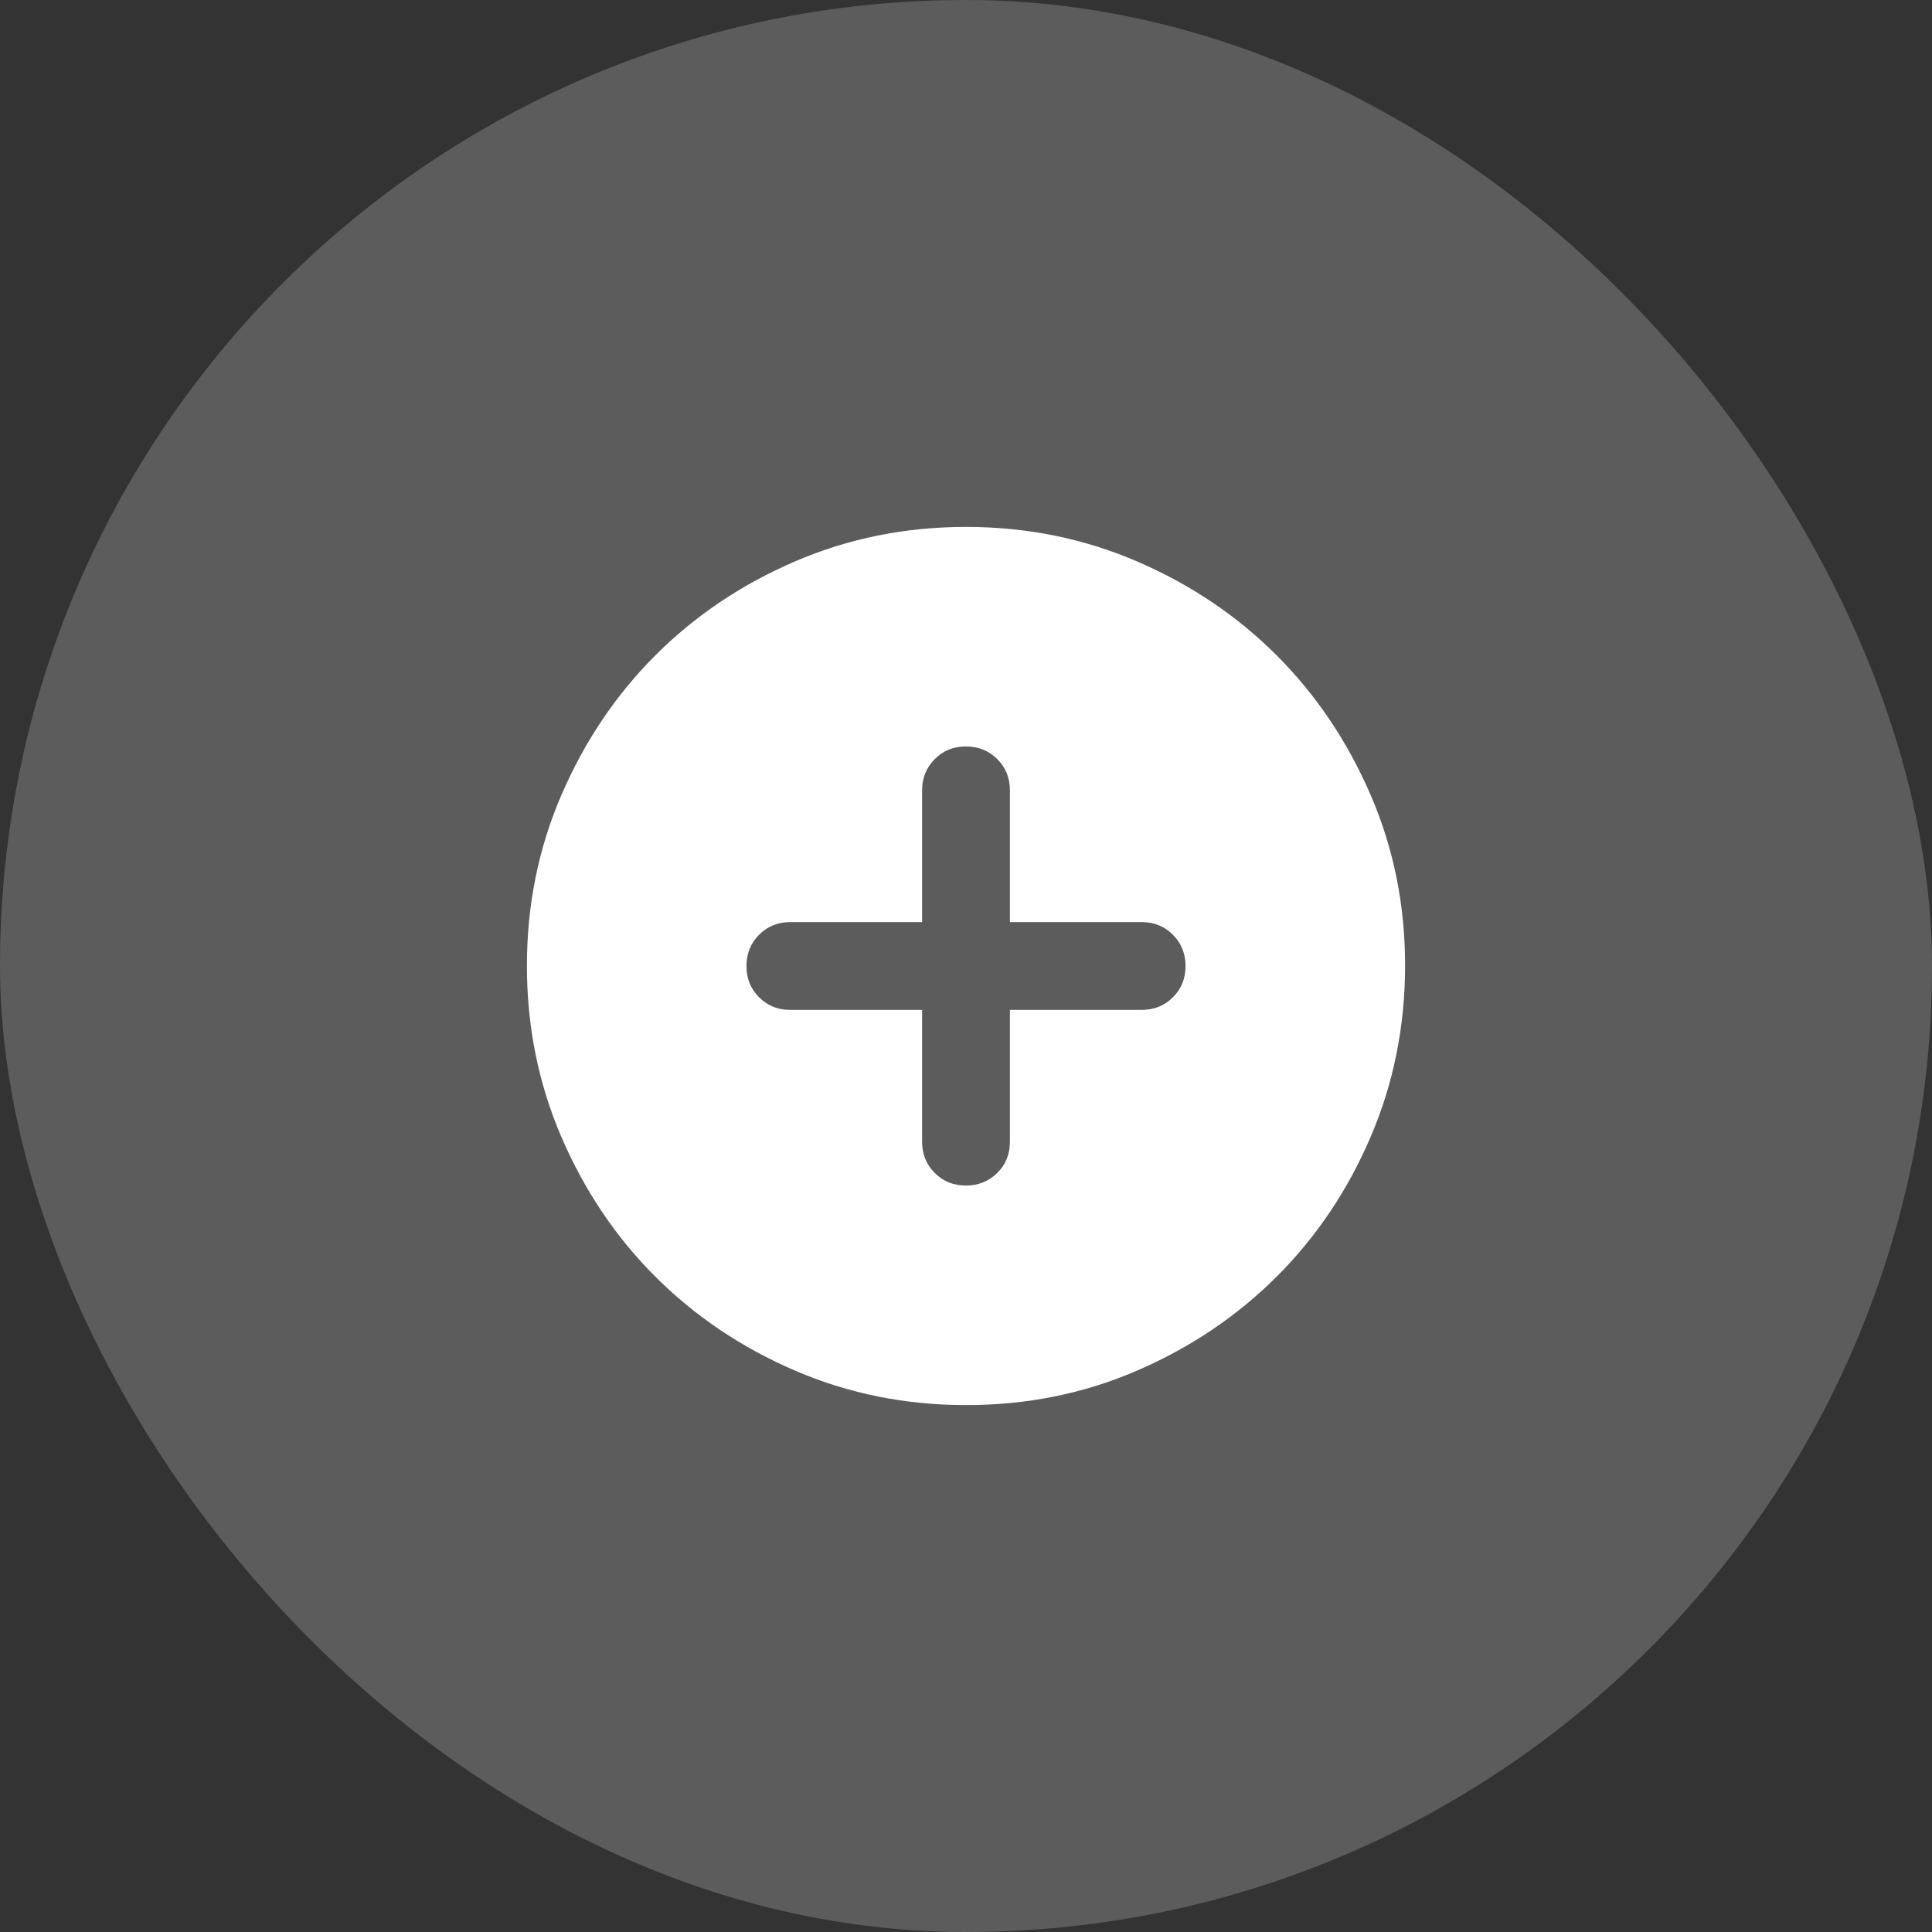
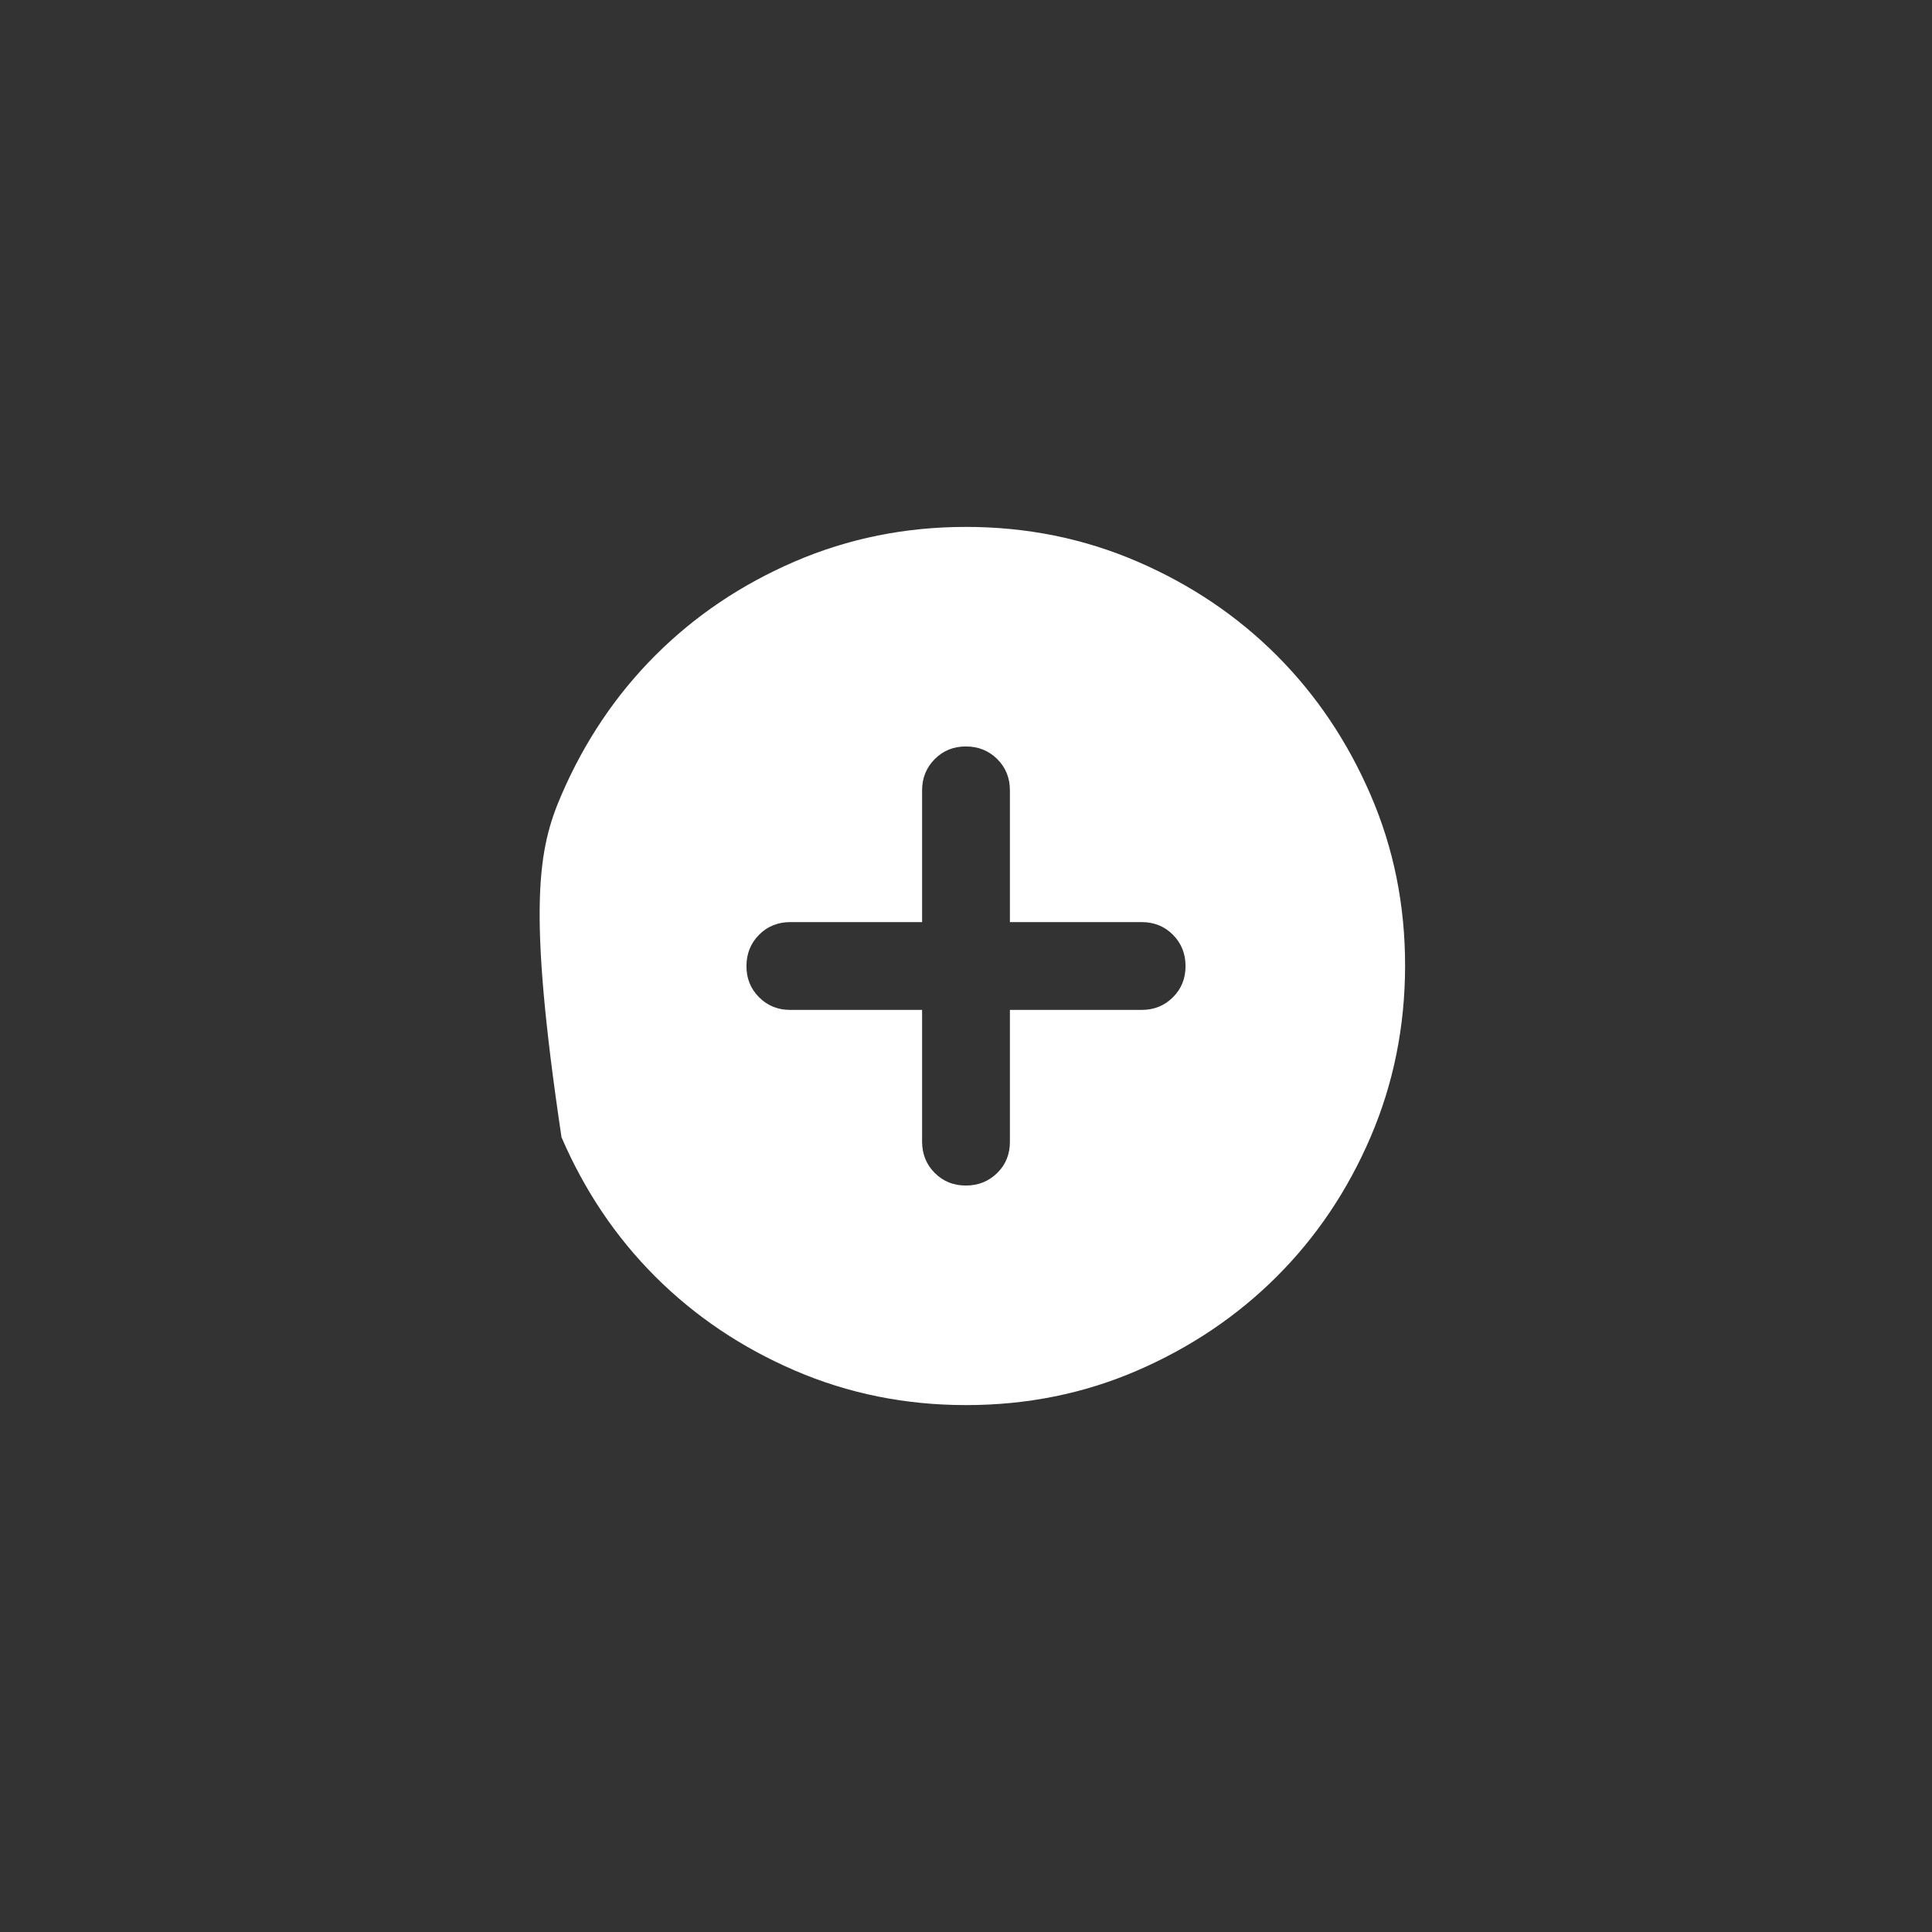
<svg xmlns="http://www.w3.org/2000/svg" width="44" height="44" viewBox="0 0 44 44" fill="none">
  <rect x="0" y="0" width="44" height="44" fill="#333333" stroke="none" />
-   <rect width="44" height="44" rx="22" fill="white" fill-opacity="0.2" />
-   <path d="M21 23V26C21 26.283 21.096 26.521 21.288 26.713C21.48 26.905 21.717 27.001 22 27C22.283 26.999 22.52 26.903 22.713 26.712C22.906 26.521 23.001 26.283 23 26V23H26C26.283 23 26.521 22.904 26.713 22.712C26.905 22.52 27.001 22.283 27 22C26.999 21.717 26.903 21.48 26.712 21.288C26.521 21.096 26.283 21 26 21H23V18C23 17.717 22.904 17.479 22.712 17.288C22.52 17.097 22.283 17.001 22 17C21.717 16.999 21.48 17.095 21.288 17.288C21.096 17.481 21 17.718 21 18V21H18C17.717 21 17.479 21.096 17.288 21.288C17.097 21.48 17.001 21.717 17 22C16.999 22.283 17.095 22.52 17.288 22.713C17.481 22.906 17.718 23.001 18 23H21ZM22 32C20.617 32 19.317 31.737 18.1 31.212C16.883 30.687 15.825 29.974 14.925 29.075C14.025 28.176 13.313 27.117 12.788 25.9C12.263 24.683 12.001 23.383 12 22C11.999 20.617 12.262 19.317 12.788 18.1C13.314 16.883 14.026 15.824 14.925 14.925C15.824 14.026 16.882 13.313 18.1 12.788C19.318 12.263 20.618 12 22 12C23.382 12 24.682 12.263 25.9 12.788C27.118 13.313 28.176 14.026 29.075 14.925C29.974 15.824 30.686 16.883 31.213 18.1C31.74 19.317 32.002 20.617 32 22C31.998 23.383 31.735 24.683 31.212 25.9C30.689 27.117 29.976 28.176 29.075 29.075C28.174 29.974 27.115 30.687 25.9 31.213C24.685 31.739 23.385 32.001 22 32Z" fill="white" />
+   <path d="M21 23V26C21 26.283 21.096 26.521 21.288 26.713C21.48 26.905 21.717 27.001 22 27C22.283 26.999 22.52 26.903 22.713 26.712C22.906 26.521 23.001 26.283 23 26V23H26C26.283 23 26.521 22.904 26.713 22.712C26.905 22.52 27.001 22.283 27 22C26.999 21.717 26.903 21.48 26.712 21.288C26.521 21.096 26.283 21 26 21H23V18C23 17.717 22.904 17.479 22.712 17.288C22.52 17.097 22.283 17.001 22 17C21.717 16.999 21.48 17.095 21.288 17.288C21.096 17.481 21 17.718 21 18V21H18C17.717 21 17.479 21.096 17.288 21.288C17.097 21.48 17.001 21.717 17 22C16.999 22.283 17.095 22.52 17.288 22.713C17.481 22.906 17.718 23.001 18 23H21ZM22 32C20.617 32 19.317 31.737 18.1 31.212C16.883 30.687 15.825 29.974 14.925 29.075C14.025 28.176 13.313 27.117 12.788 25.9C11.999 20.617 12.262 19.317 12.788 18.1C13.314 16.883 14.026 15.824 14.925 14.925C15.824 14.026 16.882 13.313 18.1 12.788C19.318 12.263 20.618 12 22 12C23.382 12 24.682 12.263 25.9 12.788C27.118 13.313 28.176 14.026 29.075 14.925C29.974 15.824 30.686 16.883 31.213 18.1C31.74 19.317 32.002 20.617 32 22C31.998 23.383 31.735 24.683 31.212 25.9C30.689 27.117 29.976 28.176 29.075 29.075C28.174 29.974 27.115 30.687 25.9 31.213C24.685 31.739 23.385 32.001 22 32Z" fill="white" />
</svg>